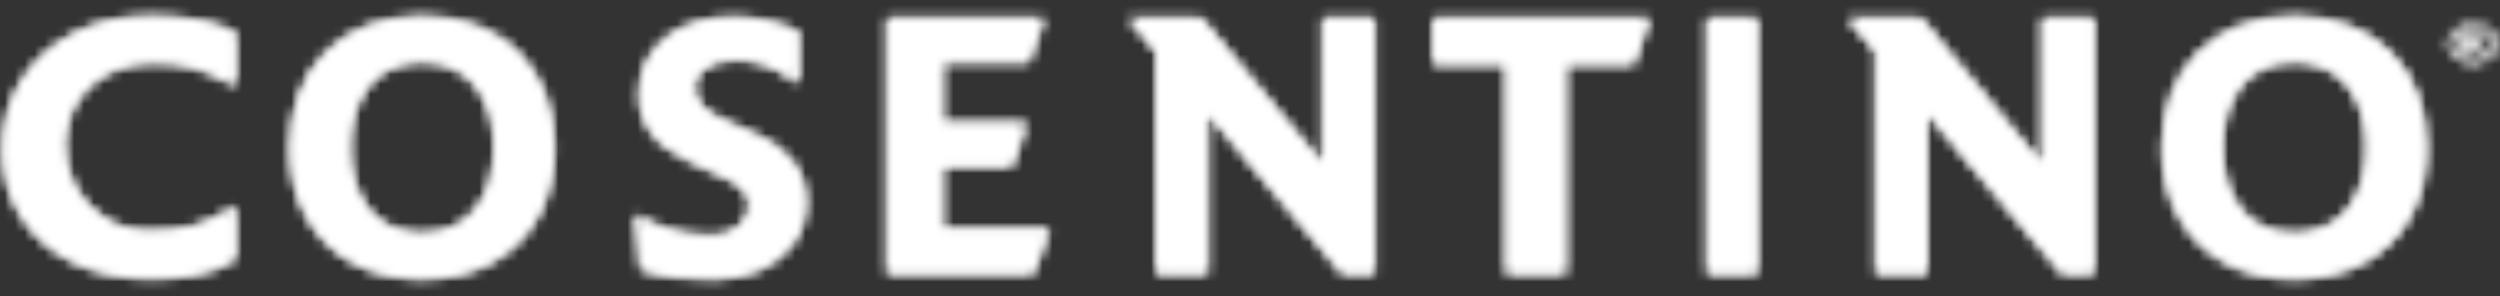
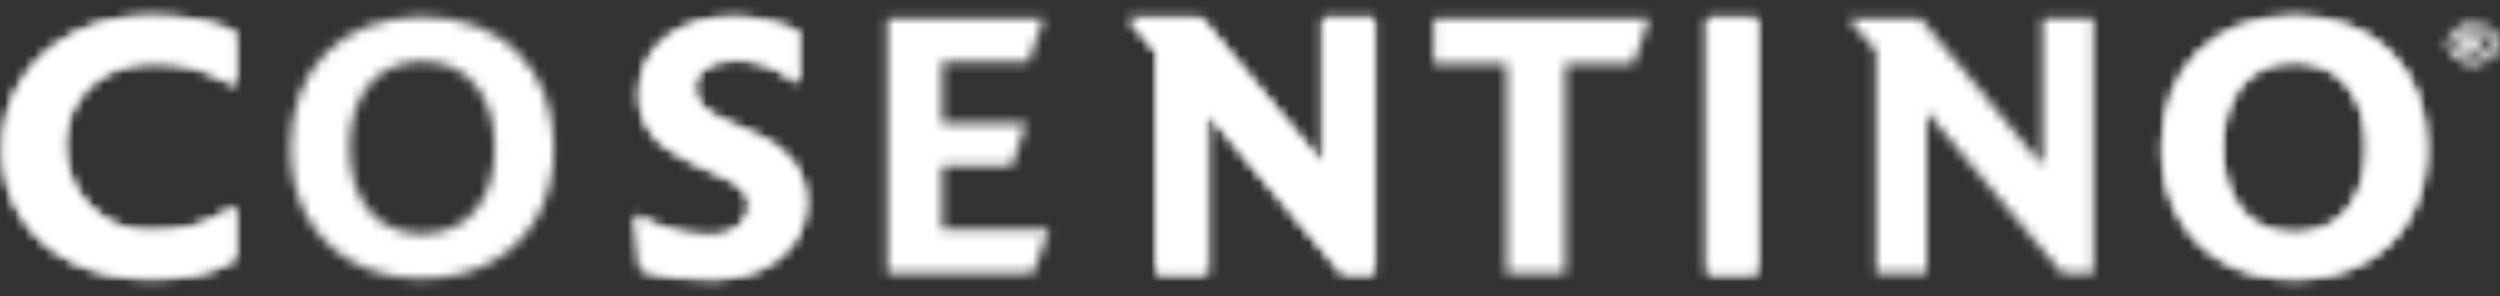
<svg xmlns="http://www.w3.org/2000/svg" width="253" height="30" viewBox="0 0 253 30" fill="none">
  <rect x="0" y="0" width="253" height="30" fill="#333333" stroke="none" />
  <mask id="mask0_633_101" style="mask-type:luminance" maskUnits="userSpaceOnUse" x="0" y="1" width="24" height="28">
    <path d="M7.491 3.433C5.26 4.584 3.506 6.163 2.235 8.172C0.968 10.181 0.317 12.49 0.292 15.1C0.31 17.63 0.926 19.872 2.148 21.829C3.367 23.787 5.092 25.325 7.322 26.442C9.546 27.563 12.179 28.137 15.214 28.156C16.895 28.17 18.458 28.035 19.893 27.751C21.329 27.467 22.631 26.951 23.796 26.207V20.874C22.312 21.919 20.881 22.613 19.506 22.952C18.128 23.292 16.655 23.447 15.083 23.423C13.431 23.4 11.96 22.993 10.673 22.208C9.389 21.418 8.376 20.377 7.634 19.076C6.895 17.771 6.518 16.341 6.507 14.779C6.562 12.214 7.426 10.17 9.101 8.642C10.775 7.123 12.912 6.339 15.517 6.302C17.12 6.296 18.569 6.486 19.849 6.869C21.134 7.253 22.449 7.859 23.796 8.689V3.316C21.645 2.232 18.786 1.692 15.214 1.682C12.299 1.706 9.725 2.289 7.491 3.433Z" fill="white" />
  </mask>
  <g mask="url(#mask0_633_101)">
    <path fill-rule="evenodd" clip-rule="evenodd" d="M-139.533 106.364H2129.19V-143.388H-139.533V106.364Z" fill="white" />
  </g>
  <mask id="mask1_633_101" style="mask-type:luminance" maskUnits="userSpaceOnUse" x="0" y="1" width="24" height="28">
    <path d="M7.491 3.433C5.26 4.584 3.506 6.163 2.235 8.172C0.968 10.181 0.317 12.49 0.292 15.1C0.31 17.63 0.926 19.872 2.148 21.829C3.367 23.787 5.092 25.325 7.322 26.442C9.546 27.563 12.179 28.137 15.214 28.156C16.895 28.17 18.458 28.035 19.893 27.751C21.329 27.467 22.631 26.951 23.796 26.207V20.874C22.312 21.919 20.881 22.613 19.506 22.952C18.128 23.292 16.655 23.447 15.083 23.423C13.431 23.4 11.96 22.993 10.673 22.208C9.389 21.418 8.376 20.377 7.634 19.076C6.895 17.771 6.518 16.341 6.507 14.779C6.562 12.214 7.426 10.17 9.101 8.642C10.775 7.123 12.912 6.339 15.517 6.302C17.12 6.296 18.569 6.486 19.849 6.869C21.134 7.253 22.449 7.859 23.796 8.689V3.316C21.645 2.232 18.786 1.692 15.214 1.682C12.299 1.706 9.725 2.289 7.491 3.433Z" fill="white" />
  </mask>
  <g mask="url(#mask1_633_101)">
    <path fill-rule="evenodd" clip-rule="evenodd" d="M-8.782 36.541H32.87V-6.698H-8.782V36.541Z" fill="white" />
  </g>
  <mask id="mask2_633_101" style="mask-type:luminance" maskUnits="userSpaceOnUse" x="29" y="1" width="28" height="28">
    <path d="M33.033 5.31C30.655 7.677 29.435 10.886 29.383 14.94C29.398 17.61 29.957 19.935 31.062 21.917C32.166 23.895 33.714 25.433 35.708 26.53C37.702 27.626 40.043 28.18 42.729 28.197C45.413 28.18 47.751 27.626 49.743 26.53C51.739 25.433 53.288 23.895 54.391 21.917C55.494 19.935 56.057 17.61 56.072 14.94C56.019 10.886 54.789 7.677 52.401 5.31C50.011 2.946 46.785 1.735 42.729 1.684C38.651 1.735 35.419 2.946 33.033 5.31ZM37.306 21.255C36.04 19.692 35.402 17.585 35.387 14.94C35.402 12.293 36.04 10.189 37.306 8.624C38.567 7.059 40.377 6.259 42.729 6.22C45.055 6.259 46.862 7.059 48.13 8.624C49.405 10.189 50.05 12.293 50.067 14.94C50.05 17.585 49.405 19.692 48.13 21.255C46.862 22.821 45.055 23.623 42.729 23.66C40.377 23.623 38.567 22.821 37.306 21.255Z" fill="white" />
  </mask>
  <g mask="url(#mask2_633_101)">
-     <path fill-rule="evenodd" clip-rule="evenodd" d="M-134.666 106.363H2059.26V-143.389H-134.666V106.363Z" fill="white" />
-   </g>
+     </g>
  <mask id="mask3_633_101" style="mask-type:luminance" maskUnits="userSpaceOnUse" x="29" y="1" width="28" height="28">
    <path d="M33.033 5.31C30.655 7.677 29.435 10.886 29.383 14.94C29.398 17.61 29.957 19.935 31.062 21.917C32.166 23.895 33.714 25.433 35.708 26.53C37.702 27.626 40.043 28.18 42.729 28.197C45.413 28.18 47.751 27.626 49.743 26.53C51.739 25.433 53.288 23.895 54.391 21.917C55.494 19.935 56.057 17.61 56.072 14.94C56.019 10.886 54.789 7.677 52.401 5.31C50.011 2.946 46.785 1.735 42.729 1.684C38.651 1.735 35.419 2.946 33.033 5.31ZM37.306 21.255C36.04 19.692 35.402 17.585 35.387 14.94C35.402 12.293 36.04 10.189 37.306 8.624C38.567 7.059 40.377 6.259 42.729 6.22C45.055 6.259 46.862 7.059 48.13 8.624C49.405 10.189 50.05 12.293 50.067 14.94C50.05 17.585 49.405 19.692 48.13 21.255C46.862 22.821 45.055 23.623 42.729 23.66C40.377 23.623 38.567 22.821 37.306 21.255Z" fill="white" />
  </mask>
  <g mask="url(#mask3_633_101)">
    <path fill-rule="evenodd" clip-rule="evenodd" d="M20.606 36.577H64.847V-6.696H20.606V36.577Z" fill="white" />
  </g>
  <mask id="mask4_633_101" style="mask-type:luminance" maskUnits="userSpaceOnUse" x="64" y="1" width="18" height="28">
    <path d="M67.442 3.852C65.684 5.22 64.778 7.113 64.726 9.524C64.708 10.942 65.107 12.212 65.911 13.339C66.717 14.474 68.023 15.458 69.834 16.293L73.281 17.886C74.118 18.248 74.757 18.657 75.198 19.115C75.644 19.573 75.869 20.171 75.875 20.911C75.85 21.717 75.484 22.41 74.782 22.987C74.076 23.568 73.183 23.871 72.104 23.898C70.503 23.887 69.051 23.681 67.756 23.286C66.459 22.891 65.314 22.376 64.32 21.75L64.847 27.242C66.049 27.651 67.29 27.913 68.568 28.033C69.841 28.156 71.102 28.209 72.348 28.201C74.082 28.189 75.642 27.862 77.02 27.209C78.401 26.565 79.496 25.655 80.308 24.489C81.12 23.323 81.531 21.958 81.549 20.396C81.51 18.776 81.035 17.424 80.14 16.323C79.236 15.227 78.17 14.405 76.931 13.867L72.956 12.073C72.168 11.735 71.521 11.306 71.019 10.78C70.517 10.252 70.255 9.626 70.24 8.89C70.261 8.002 70.642 7.305 71.388 6.8C72.127 6.29 73.095 6.033 74.293 6.024C75.319 5.996 76.329 6.141 77.322 6.456C78.322 6.771 79.471 7.423 80.781 8.411V3.236C80.031 2.86 79.063 2.529 77.87 2.232C76.679 1.935 75.486 1.778 74.293 1.764C71.483 1.786 69.197 2.482 67.442 3.852Z" fill="white" />
  </mask>
  <g mask="url(#mask4_633_101)">
    <path fill-rule="evenodd" clip-rule="evenodd" d="M-127.854 106.364H2005.13V-143.388H-127.854V106.364Z" fill="white" />
  </g>
  <mask id="mask5_633_101" style="mask-type:luminance" maskUnits="userSpaceOnUse" x="64" y="1" width="18" height="28">
    <path d="M67.442 3.852C65.684 5.22 64.778 7.113 64.726 9.524C64.708 10.942 65.107 12.212 65.911 13.339C66.717 14.474 68.023 15.458 69.834 16.293L73.281 17.886C74.118 18.248 74.757 18.657 75.198 19.115C75.644 19.573 75.869 20.171 75.875 20.911C75.85 21.717 75.484 22.41 74.782 22.987C74.076 23.568 73.183 23.871 72.104 23.898C70.503 23.887 69.051 23.681 67.756 23.286C66.459 22.891 65.314 22.376 64.32 21.75L64.847 27.242C66.049 27.651 67.29 27.913 68.568 28.033C69.841 28.156 71.102 28.209 72.348 28.201C74.082 28.189 75.642 27.862 77.02 27.209C78.401 26.565 79.496 25.655 80.308 24.489C81.12 23.323 81.531 21.958 81.549 20.396C81.51 18.776 81.035 17.424 80.14 16.323C79.236 15.227 78.17 14.405 76.931 13.867L72.956 12.073C72.168 11.735 71.521 11.306 71.019 10.78C70.517 10.252 70.255 9.626 70.24 8.89C70.261 8.002 70.642 7.305 71.388 6.8C72.127 6.29 73.095 6.033 74.293 6.024C75.319 5.996 76.329 6.141 77.322 6.456C78.322 6.771 79.471 7.423 80.781 8.411V3.236C80.031 2.86 79.063 2.529 77.87 2.232C76.679 1.935 75.486 1.778 74.293 1.764C71.483 1.786 69.197 2.482 67.442 3.852Z" fill="white" />
  </mask>
  <g mask="url(#mask5_633_101)">
    <path fill-rule="evenodd" clip-rule="evenodd" d="M55.789 36.582H90.082V-6.618H55.789V36.582Z" fill="white" />
  </g>
  <mask id="mask6_633_101" style="mask-type:luminance" maskUnits="userSpaceOnUse" x="89" y="1" width="18" height="27">
    <path d="M89.799 1.866V27.67H104.555L106.179 23.168H95.353V16.779H102.408L103.867 12.438H95.353V6.248H104.111L105.608 1.866H89.799Z" fill="white" />
  </mask>
  <g mask="url(#mask6_633_101)">
    <path fill-rule="evenodd" clip-rule="evenodd" d="M-128.478 107.112H2004.51V-145.042H-128.478V107.112Z" fill="white" />
  </g>
  <mask id="mask7_633_101" style="mask-type:luminance" maskUnits="userSpaceOnUse" x="89" y="1" width="18" height="27">
-     <path d="M89.799 1.866V27.67H104.555L106.179 23.168H95.353V16.779H102.408L103.867 12.438H95.353V6.248H104.111L105.608 1.866H89.799Z" fill="white" />
-   </mask>
+     </mask>
  <g mask="url(#mask7_633_101)">
-     <path fill-rule="evenodd" clip-rule="evenodd" d="M81.268 36.133H114.71V-6.595H81.268V36.133Z" fill="white" />
-   </g>
+     </g>
  <mask id="mask8_633_101" style="mask-type:luminance" maskUnits="userSpaceOnUse" x="114" y="1" width="26" height="27">
    <path d="M133.885 1.866V16.737L121.548 1.866H114.218L117.042 5.203V27.67H122.18V11.351L135.863 27.67H139.064V1.866H133.885Z" fill="white" />
  </mask>
  <g mask="url(#mask8_633_101)">
    <path fill-rule="evenodd" clip-rule="evenodd" d="M-136.231 107.112H2078.79V-145.042H-136.231V107.112Z" fill="white" />
  </g>
  <mask id="mask9_633_101" style="mask-type:luminance" maskUnits="userSpaceOnUse" x="114" y="1" width="26" height="27">
    <path d="M133.885 1.866V16.737L121.548 1.866H114.218L117.042 5.203V27.67H122.18V11.351L135.863 27.67H139.064V1.866H133.885Z" fill="white" />
  </mask>
  <g mask="url(#mask9_633_101)">
    <path fill-rule="evenodd" clip-rule="evenodd" d="M105.358 36.133H147.923V-6.595H105.358V36.133Z" fill="white" />
  </g>
  <mask id="mask10_633_101" style="mask-type:luminance" maskUnits="userSpaceOnUse" x="145" y="1" width="22" height="27">
    <path d="M145.083 1.866V6.49H152.459V27.67H158.412V6.49H165.309L166.906 1.866H145.083Z" fill="white" />
  </mask>
  <g mask="url(#mask10_633_101)">
    <path fill-rule="evenodd" clip-rule="evenodd" d="M-143.622 107.112H2125.1V-145.042H-143.622V107.112Z" fill="white" />
  </g>
  <mask id="mask11_633_101" style="mask-type:luminance" maskUnits="userSpaceOnUse" x="145" y="1" width="22" height="27">
    <path d="M145.083 1.866V6.49H152.459V27.67H158.412V6.49H165.309L166.906 1.866H145.083Z" fill="white" />
  </mask>
  <g mask="url(#mask11_633_101)">
-     <path fill-rule="evenodd" clip-rule="evenodd" d="M136.009 36.133H175.982V-6.595H136.009V36.133Z" fill="white" />
-   </g>
+     </g>
  <mask id="mask12_633_101" style="mask-type:luminance" maskUnits="userSpaceOnUse" x="172" y="1" width="6" height="27">
    <path d="M172.795 1.866H177.797V27.67H172.795V1.866Z" fill="white" />
  </mask>
  <g mask="url(#mask12_633_101)">
    <path fill-rule="evenodd" clip-rule="evenodd" d="M-95.578 107.112H1824.11V-145.042H-95.578V107.112Z" fill="white" />
  </g>
  <mask id="mask13_633_101" style="mask-type:luminance" maskUnits="userSpaceOnUse" x="172" y="1" width="6" height="27">
    <path d="M172.795 1.866H177.797V27.67H172.795V1.866Z" fill="white" />
  </mask>
  <g mask="url(#mask13_633_101)">
    <path fill-rule="evenodd" clip-rule="evenodd" d="M165.117 36.133H185.473V-6.595H165.117V36.133Z" fill="white" />
  </g>
  <mask id="mask14_633_101" style="mask-type:luminance" maskUnits="userSpaceOnUse" x="187" y="1" width="25" height="27">
    <path d="M206.701 1.866V16.737L194.367 1.866H187.038L189.86 5.203V27.67H194.996V11.351L208.682 27.67H211.884V1.866H206.701Z" fill="white" />
  </mask>
  <g mask="url(#mask14_633_101)">
    <path fill-rule="evenodd" clip-rule="evenodd" d="M-136.663 107.112H2078.36V-145.042H-136.663V107.112Z" fill="white" />
  </g>
  <mask id="mask15_633_101" style="mask-type:luminance" maskUnits="userSpaceOnUse" x="187" y="1" width="25" height="27">
-     <path d="M206.701 1.866V16.737L194.367 1.866H187.038L189.86 5.203V27.67H194.996V11.351L208.682 27.67H211.884V1.866H206.701Z" fill="white" />
-   </mask>
+     </mask>
  <g mask="url(#mask15_633_101)">
    <path fill-rule="evenodd" clip-rule="evenodd" d="M178.177 36.133H220.744V-6.595H178.177V36.133Z" fill="white" />
  </g>
  <mask id="mask16_633_101" style="mask-type:luminance" maskUnits="userSpaceOnUse" x="218" y="1" width="28" height="28">
    <path d="M222.512 5.31C220.128 7.677 218.909 10.886 218.855 14.94C218.873 17.61 219.432 19.935 220.539 21.917C221.64 23.895 223.188 25.433 225.182 26.53C227.176 27.626 229.517 28.18 232.201 28.197C234.887 28.18 237.224 27.626 239.218 26.53C241.214 25.433 242.762 23.895 243.865 21.917C244.97 19.935 245.529 17.61 245.547 14.94C245.491 10.886 244.266 7.677 241.876 5.31C239.485 2.946 236.258 1.735 232.201 1.684C228.123 1.735 224.895 2.946 222.512 5.31ZM226.782 21.255C225.514 19.692 224.876 17.585 224.861 14.94C224.876 12.293 225.514 10.189 226.782 8.624C228.042 7.059 229.851 6.259 232.201 6.22C234.531 6.259 236.333 7.059 237.605 8.624C238.879 10.189 239.524 12.293 239.541 14.94C239.524 17.585 238.879 19.692 237.605 21.255C236.333 22.821 234.531 23.623 232.201 23.66C229.851 23.623 228.042 22.821 226.782 21.255Z" fill="white" />
  </mask>
  <g mask="url(#mask16_633_101)">
    <path fill-rule="evenodd" clip-rule="evenodd" d="M-133.862 106.363H2060.07V-143.389H-133.862V106.363Z" fill="white" />
  </g>
  <mask id="mask17_633_101" style="mask-type:luminance" maskUnits="userSpaceOnUse" x="218" y="1" width="28" height="28">
    <path d="M222.512 5.31C220.128 7.677 218.909 10.886 218.855 14.94C218.873 17.61 219.432 19.935 220.539 21.917C221.64 23.895 223.188 25.433 225.182 26.53C227.176 27.626 229.517 28.18 232.201 28.197C234.887 28.18 237.224 27.626 239.218 26.53C241.214 25.433 242.762 23.895 243.865 21.917C244.97 19.935 245.529 17.61 245.547 14.94C245.491 10.886 244.266 7.677 241.876 5.31C239.485 2.946 236.258 1.735 232.201 1.684C228.123 1.735 224.895 2.946 222.512 5.31ZM226.782 21.255C225.514 19.692 224.876 17.585 224.861 14.94C224.876 12.293 225.514 10.189 226.782 8.624C228.042 7.059 229.851 6.259 232.201 6.22C234.531 6.259 236.333 7.059 237.605 8.624C238.879 10.189 239.524 12.293 239.541 14.94C239.524 17.585 238.879 19.692 237.605 21.255C236.333 22.821 234.531 23.623 232.201 23.66C229.851 23.623 228.042 22.821 226.782 21.255Z" fill="white" />
  </mask>
  <g mask="url(#mask17_633_101)">
    <path fill-rule="evenodd" clip-rule="evenodd" d="M210.081 36.577H254.322V-6.696H210.081V36.577Z" fill="white" />
  </g>
  <mask id="mask18_633_101" style="mask-type:luminance" maskUnits="userSpaceOnUse" x="247" y="2" width="6" height="5">
    <path d="M247.771 4.416C247.771 5.481 248.891 6.34 250.273 6.34C251.646 6.34 252.766 5.481 252.766 4.416C252.766 3.358 251.646 2.497 250.273 2.497C248.891 2.497 247.771 3.358 247.771 4.416ZM248.16 4.416C248.16 3.521 249.104 2.794 250.273 2.794C251.43 2.794 252.374 3.521 252.374 4.416C252.374 5.314 251.43 6.039 250.273 6.039C249.104 6.039 248.16 5.314 248.16 4.416ZM249.226 3.317V5.527H249.723V4.611H250.029L250.91 5.527H251.524L250.561 4.584C251.049 4.545 251.337 4.303 251.337 3.938C251.337 3.505 251.006 3.317 250.259 3.317H249.226ZM249.723 3.612H250.184C250.425 3.612 250.568 3.628 250.662 3.66C250.77 3.705 250.842 3.821 250.842 3.949C250.842 4.219 250.632 4.346 250.184 4.346H249.723V3.612Z" fill="white" />
  </mask>
  <g mask="url(#mask18_633_101)">
    <path fill-rule="evenodd" clip-rule="evenodd" d="M-169.135 93.068H2230.48V-125.465H-169.135V93.068Z" fill="white" />
  </g>
  <mask id="mask19_633_101" style="mask-type:luminance" maskUnits="userSpaceOnUse" x="247" y="2" width="6" height="5">
    <path d="M247.771 4.416C247.771 5.481 248.891 6.34 250.273 6.34C251.646 6.34 252.766 5.481 252.766 4.416C252.766 3.358 251.646 2.497 250.273 2.497C248.891 2.497 247.771 3.358 247.771 4.416ZM248.16 4.416C248.16 3.521 249.104 2.794 250.273 2.794C251.43 2.794 252.374 3.521 252.374 4.416C252.374 5.314 251.43 6.039 250.273 6.039C249.104 6.039 248.16 5.314 248.16 4.416ZM249.226 3.317V5.527H249.723V4.611H250.029L250.91 5.527H251.524L250.561 4.584C251.049 4.545 251.337 4.303 251.337 3.938C251.337 3.505 251.006 3.317 250.259 3.317H249.226ZM249.723 3.612H250.184C250.425 3.612 250.568 3.628 250.662 3.66C250.77 3.705 250.842 3.821 250.842 3.949C250.842 4.219 250.632 4.346 250.184 4.346H249.723V3.612Z" fill="white" />
  </mask>
  <g mask="url(#mask19_633_101)">
    <path fill-rule="evenodd" clip-rule="evenodd" d="M238.174 13.674H262.366V-4.838H238.174V13.674Z" fill="white" />
  </g>
</svg>